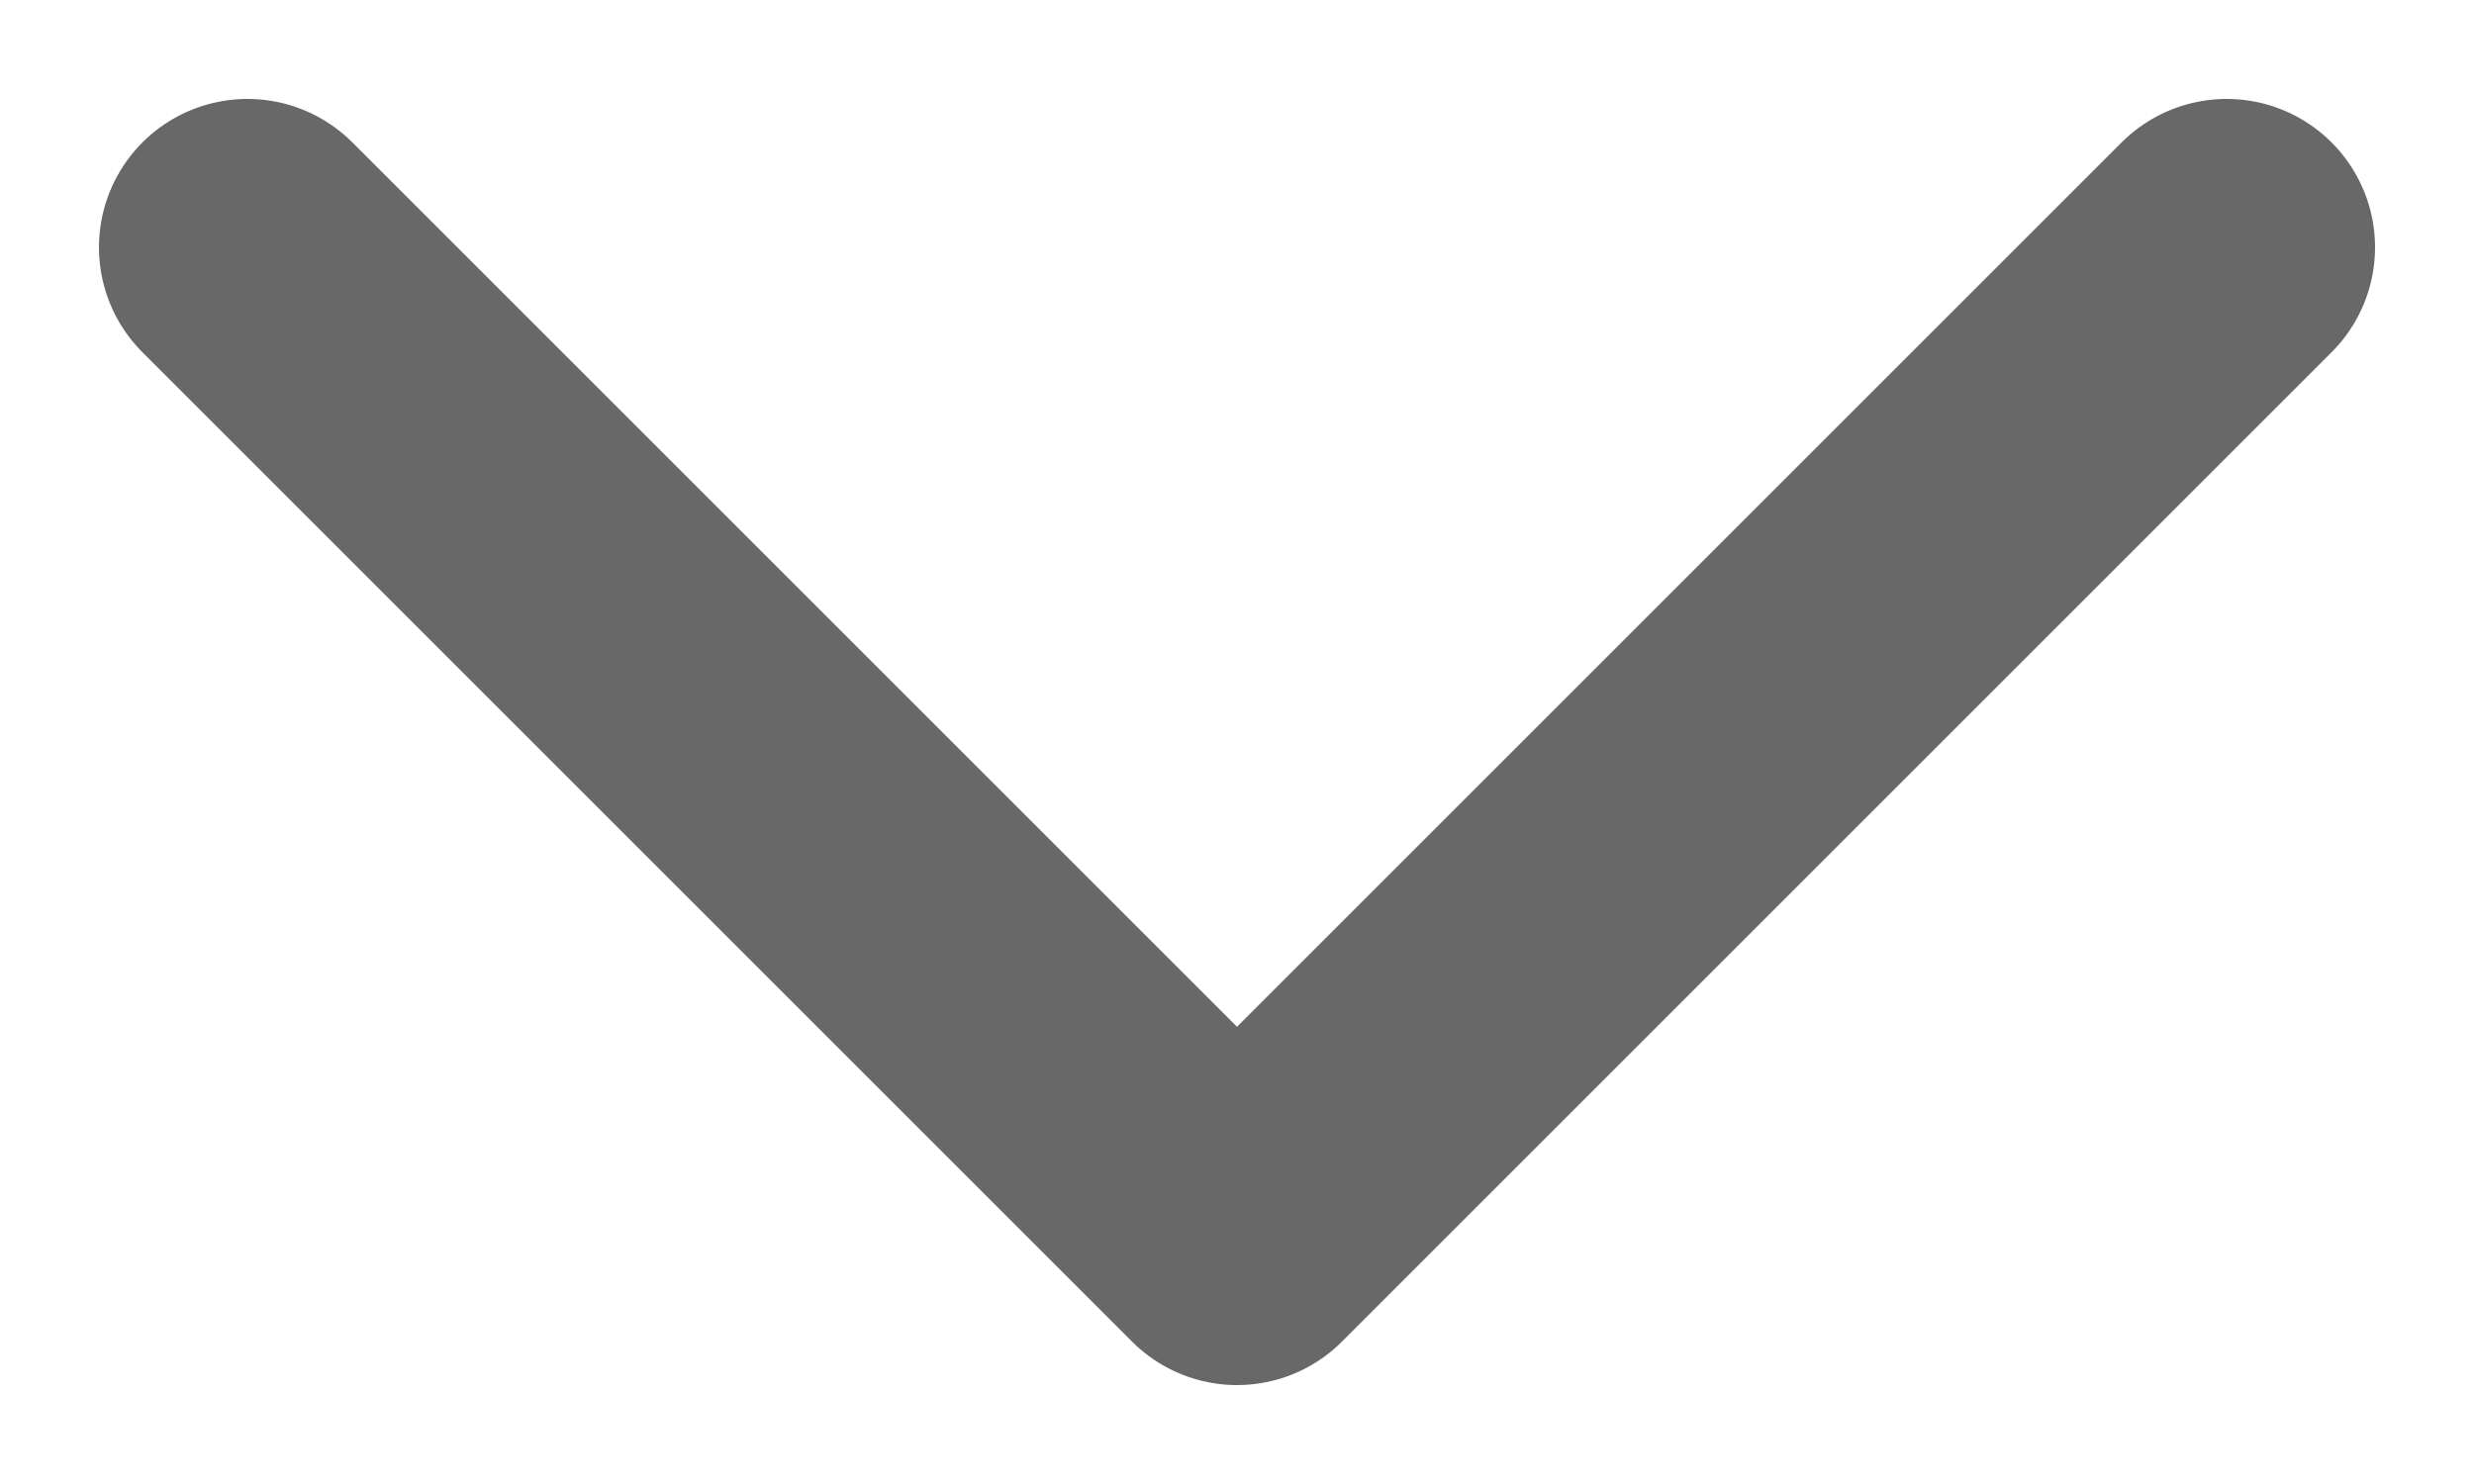
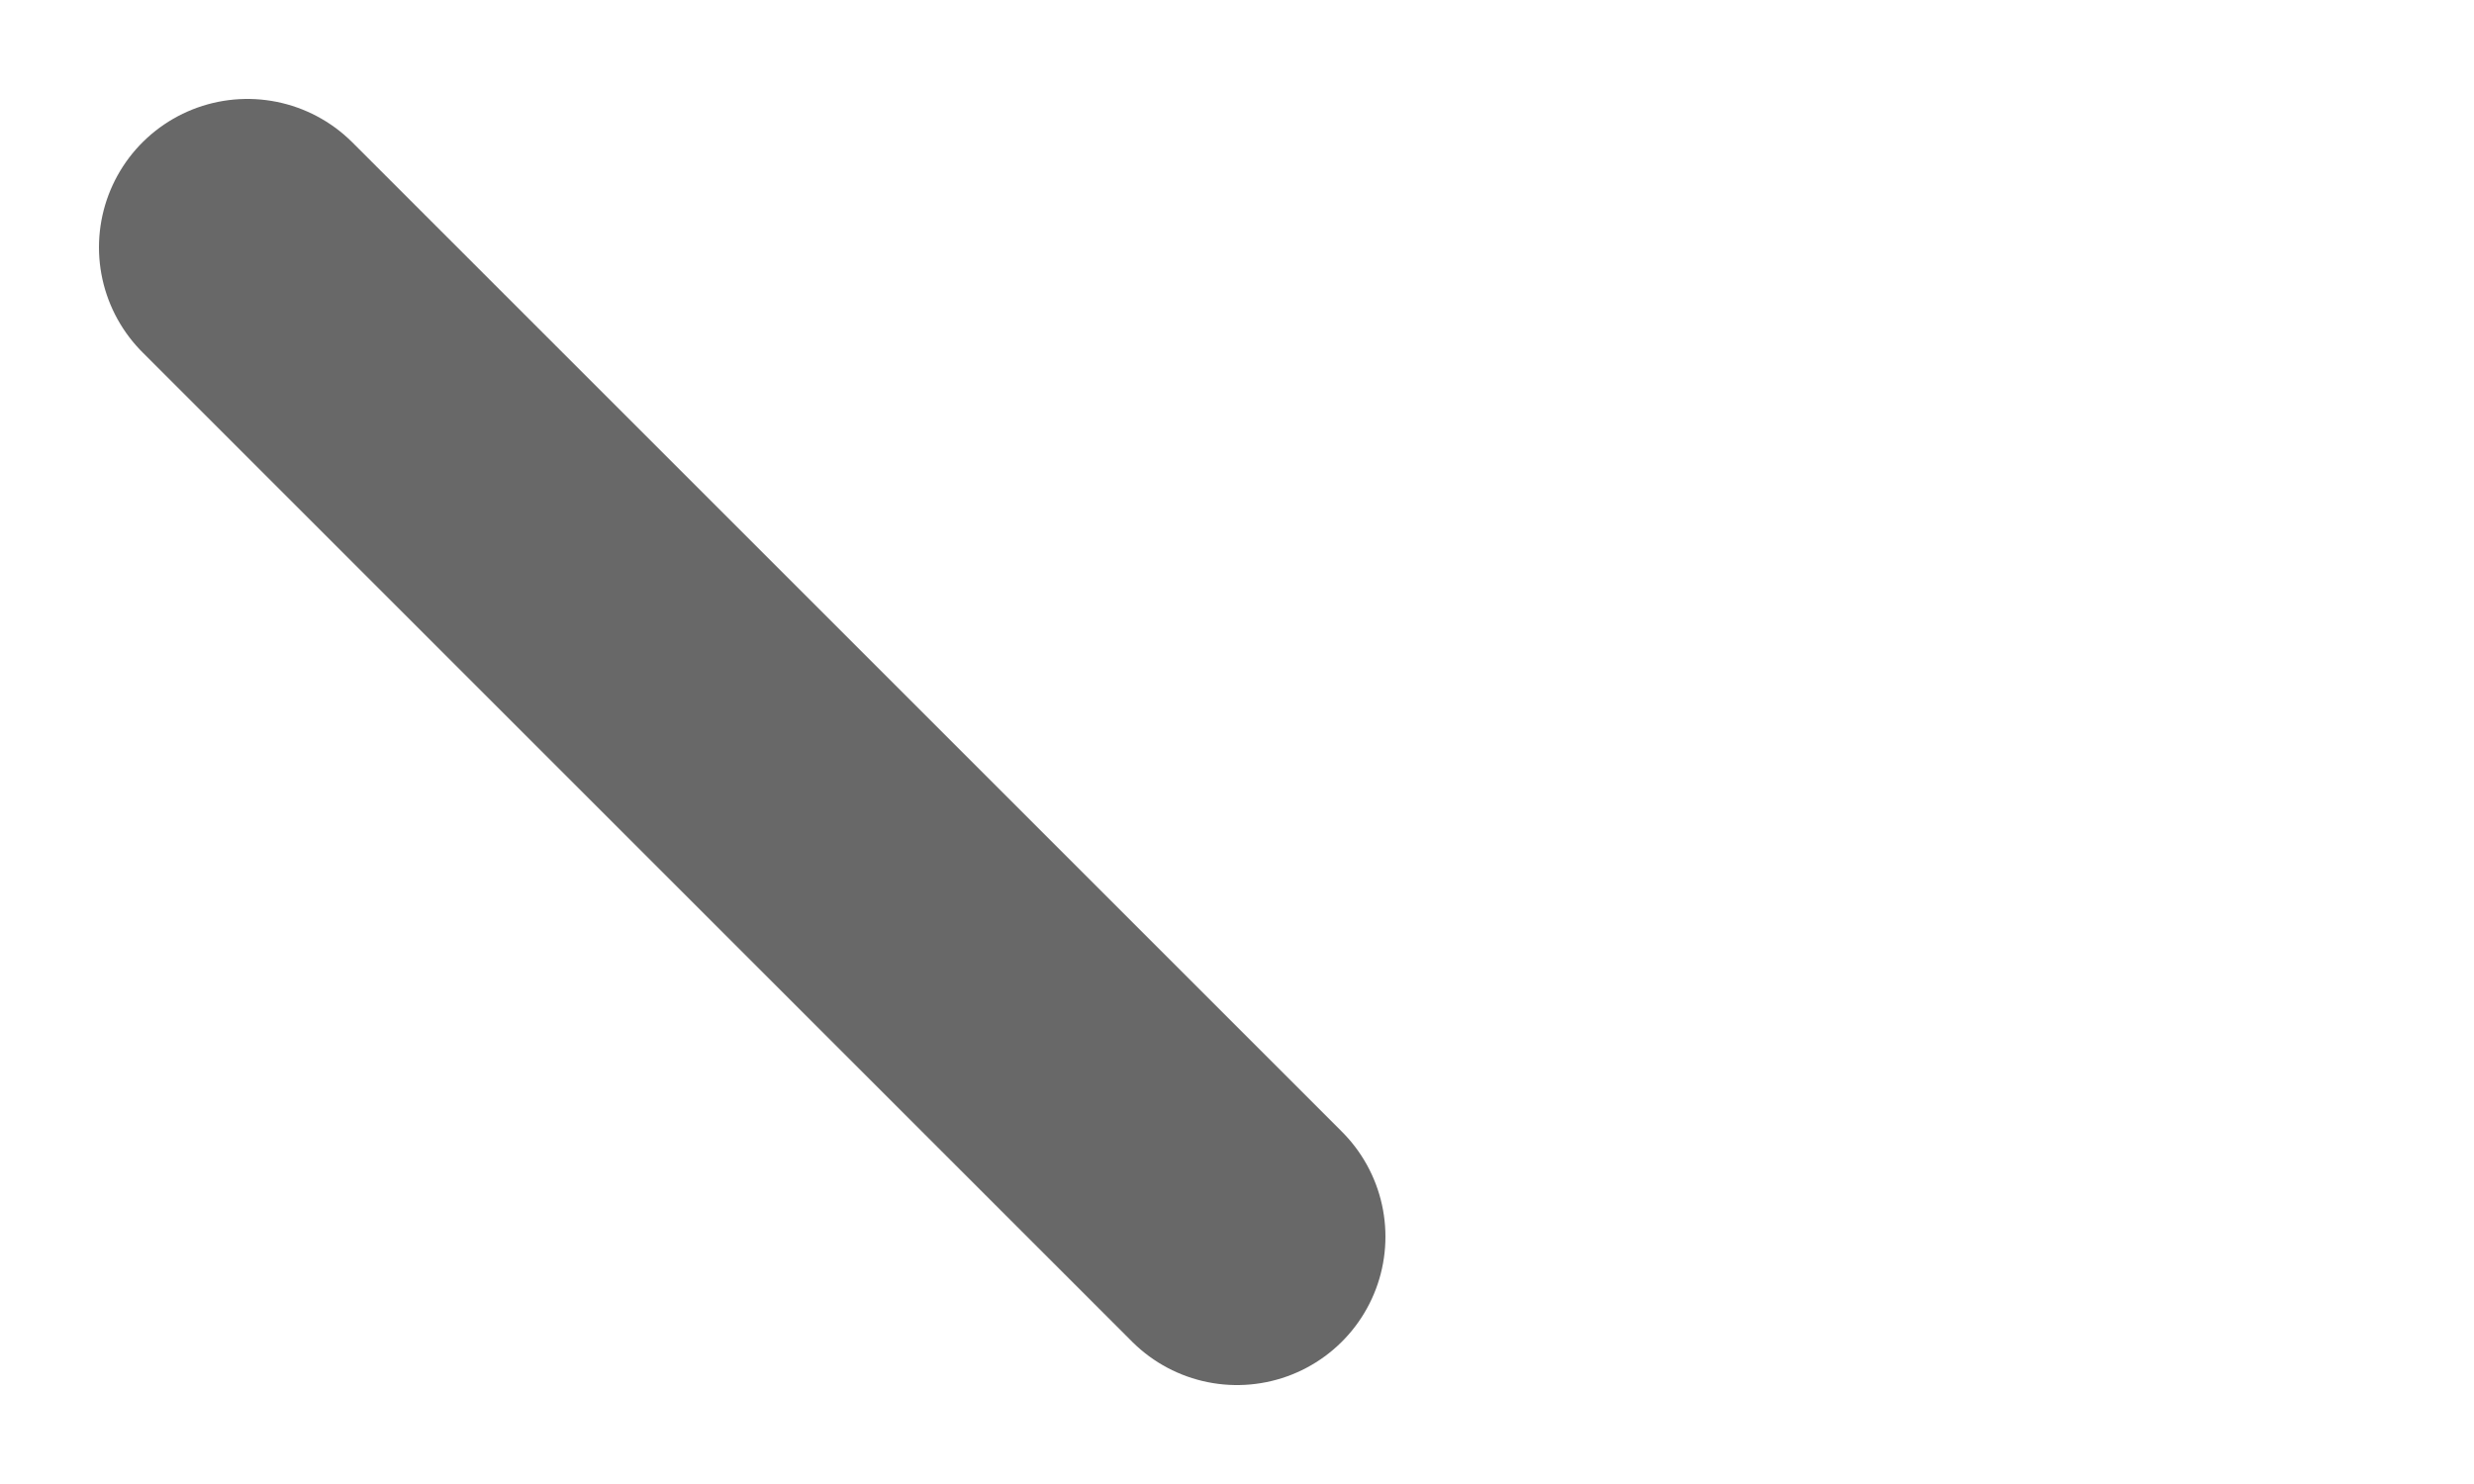
<svg xmlns="http://www.w3.org/2000/svg" width="10" height="6" viewBox="0 0 10 6" fill="none">
-   <path d="M1 1L5 5L9 1" stroke="#686868" stroke-width="1.2" stroke-linecap="round" stroke-linejoin="round" />
+   <path d="M1 1L5 5" stroke="#686868" stroke-width="1.2" stroke-linecap="round" stroke-linejoin="round" />
</svg>